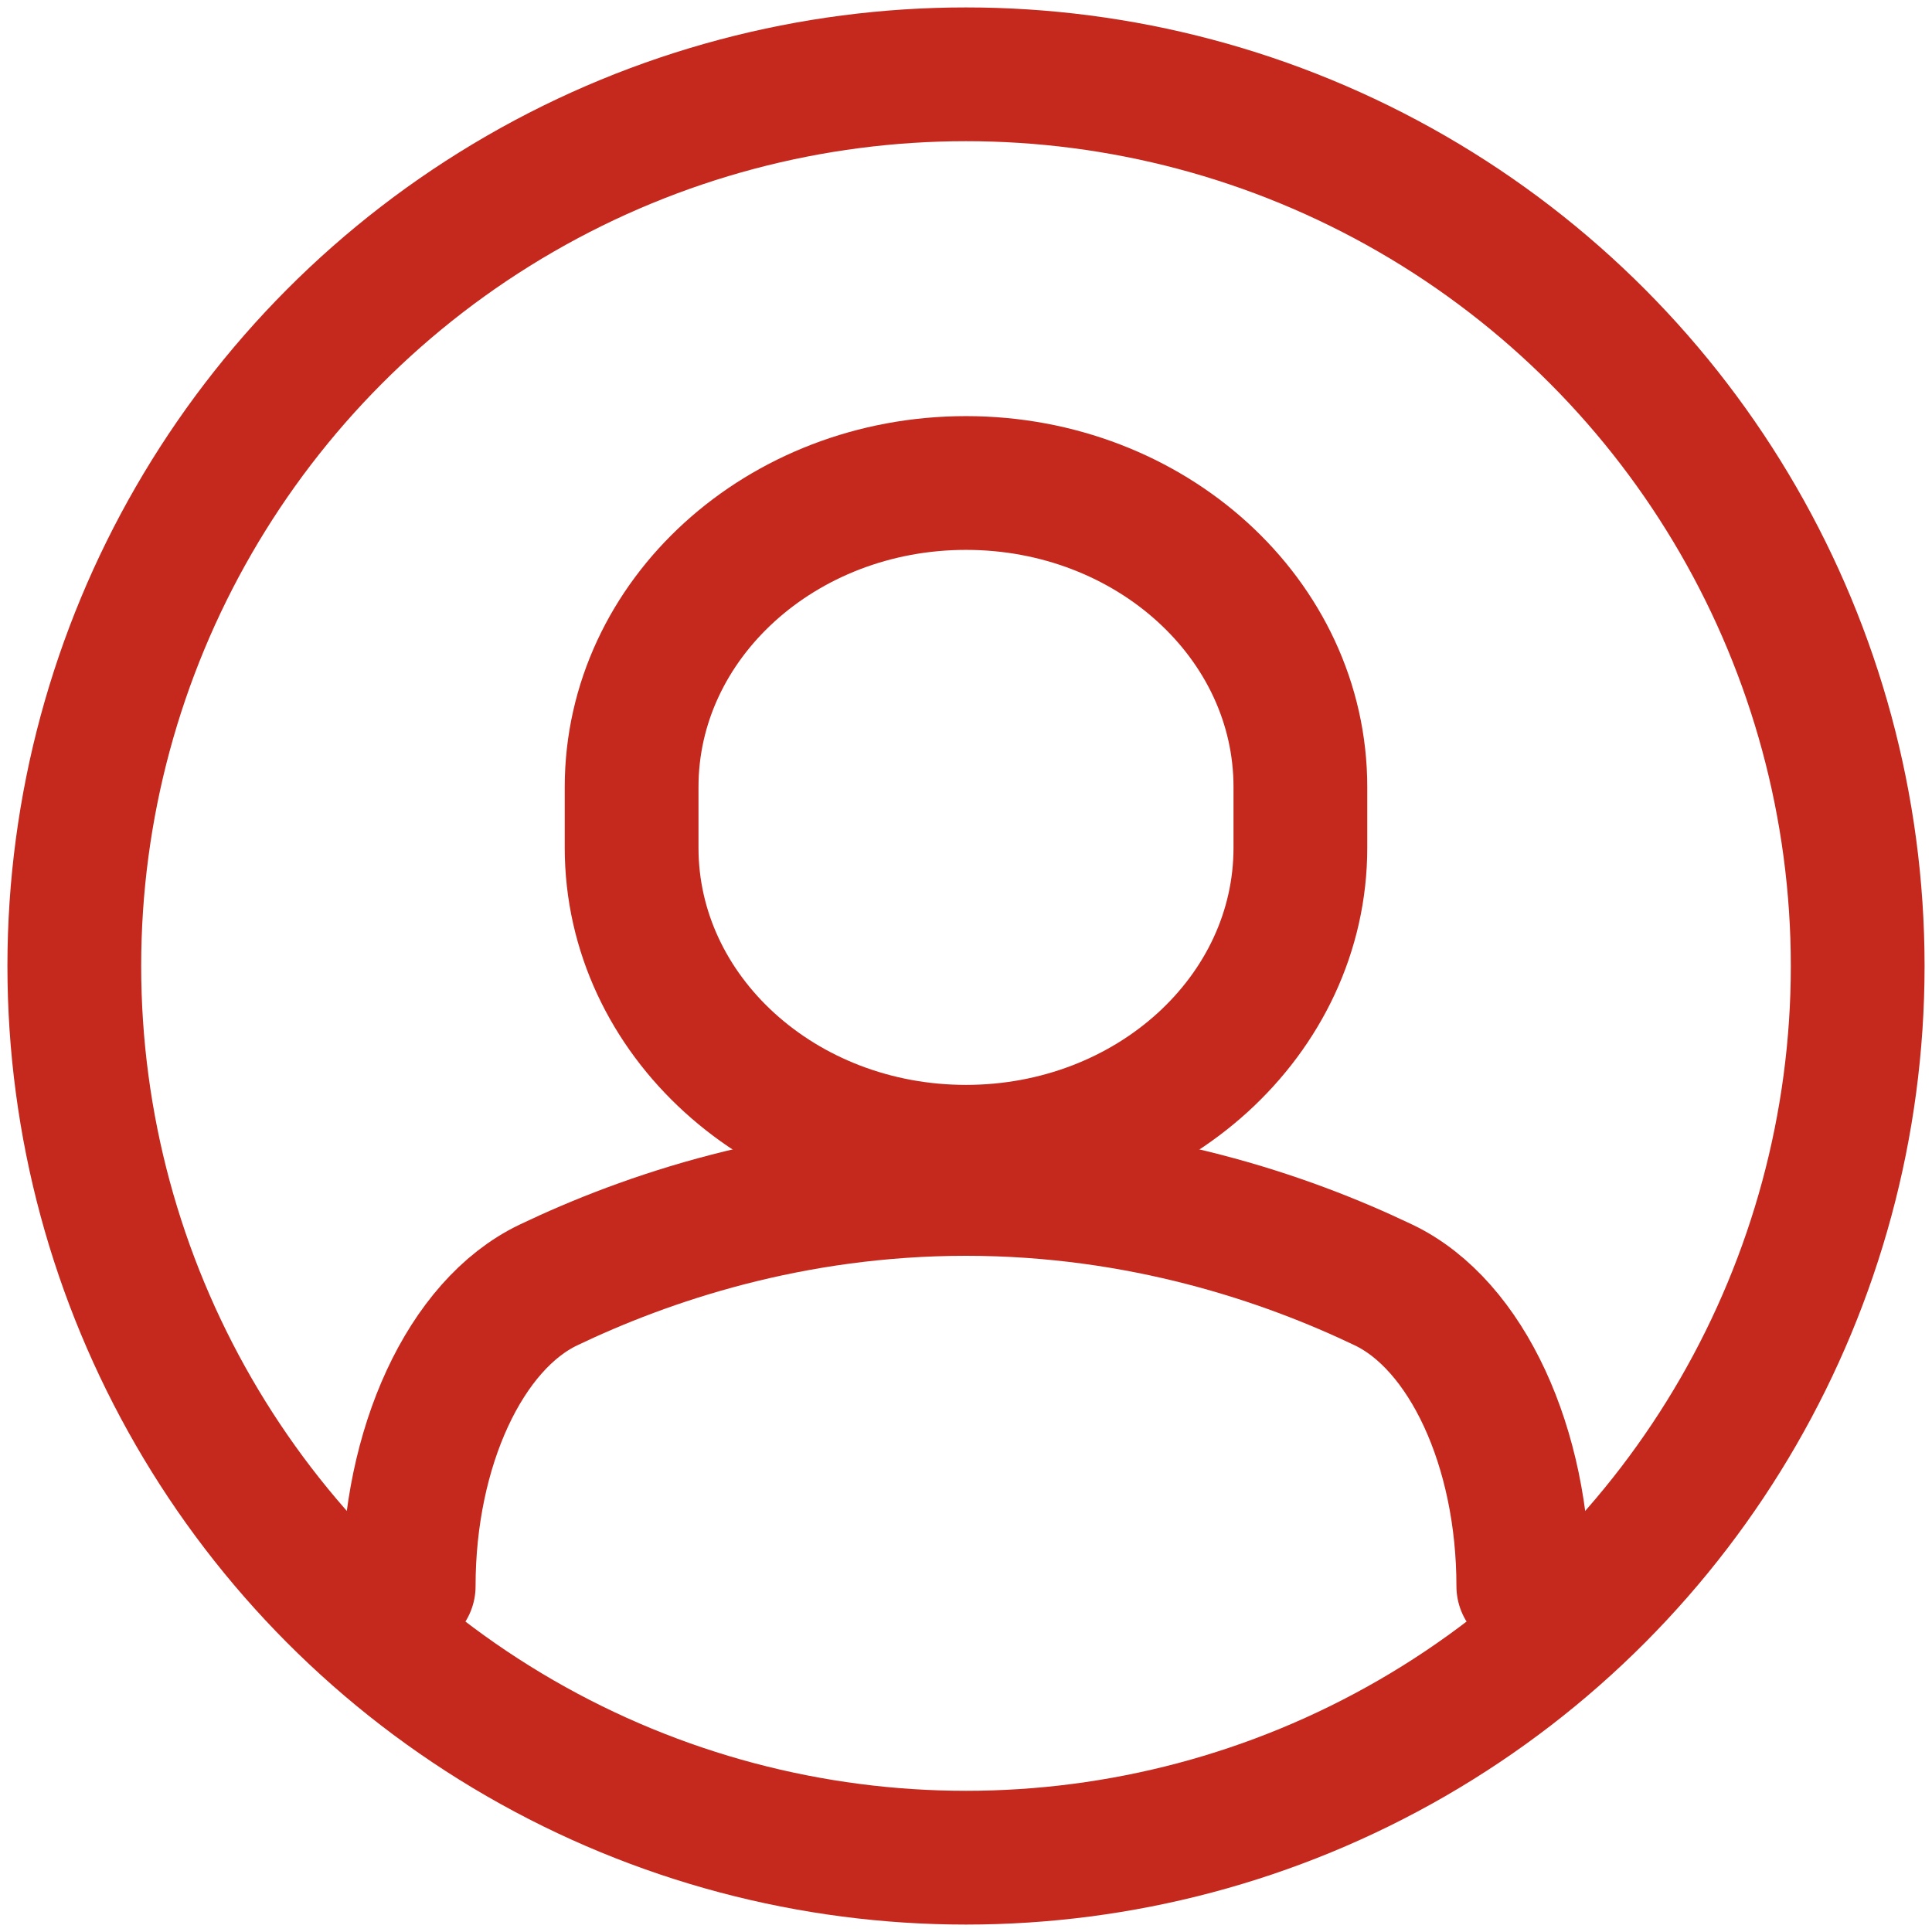
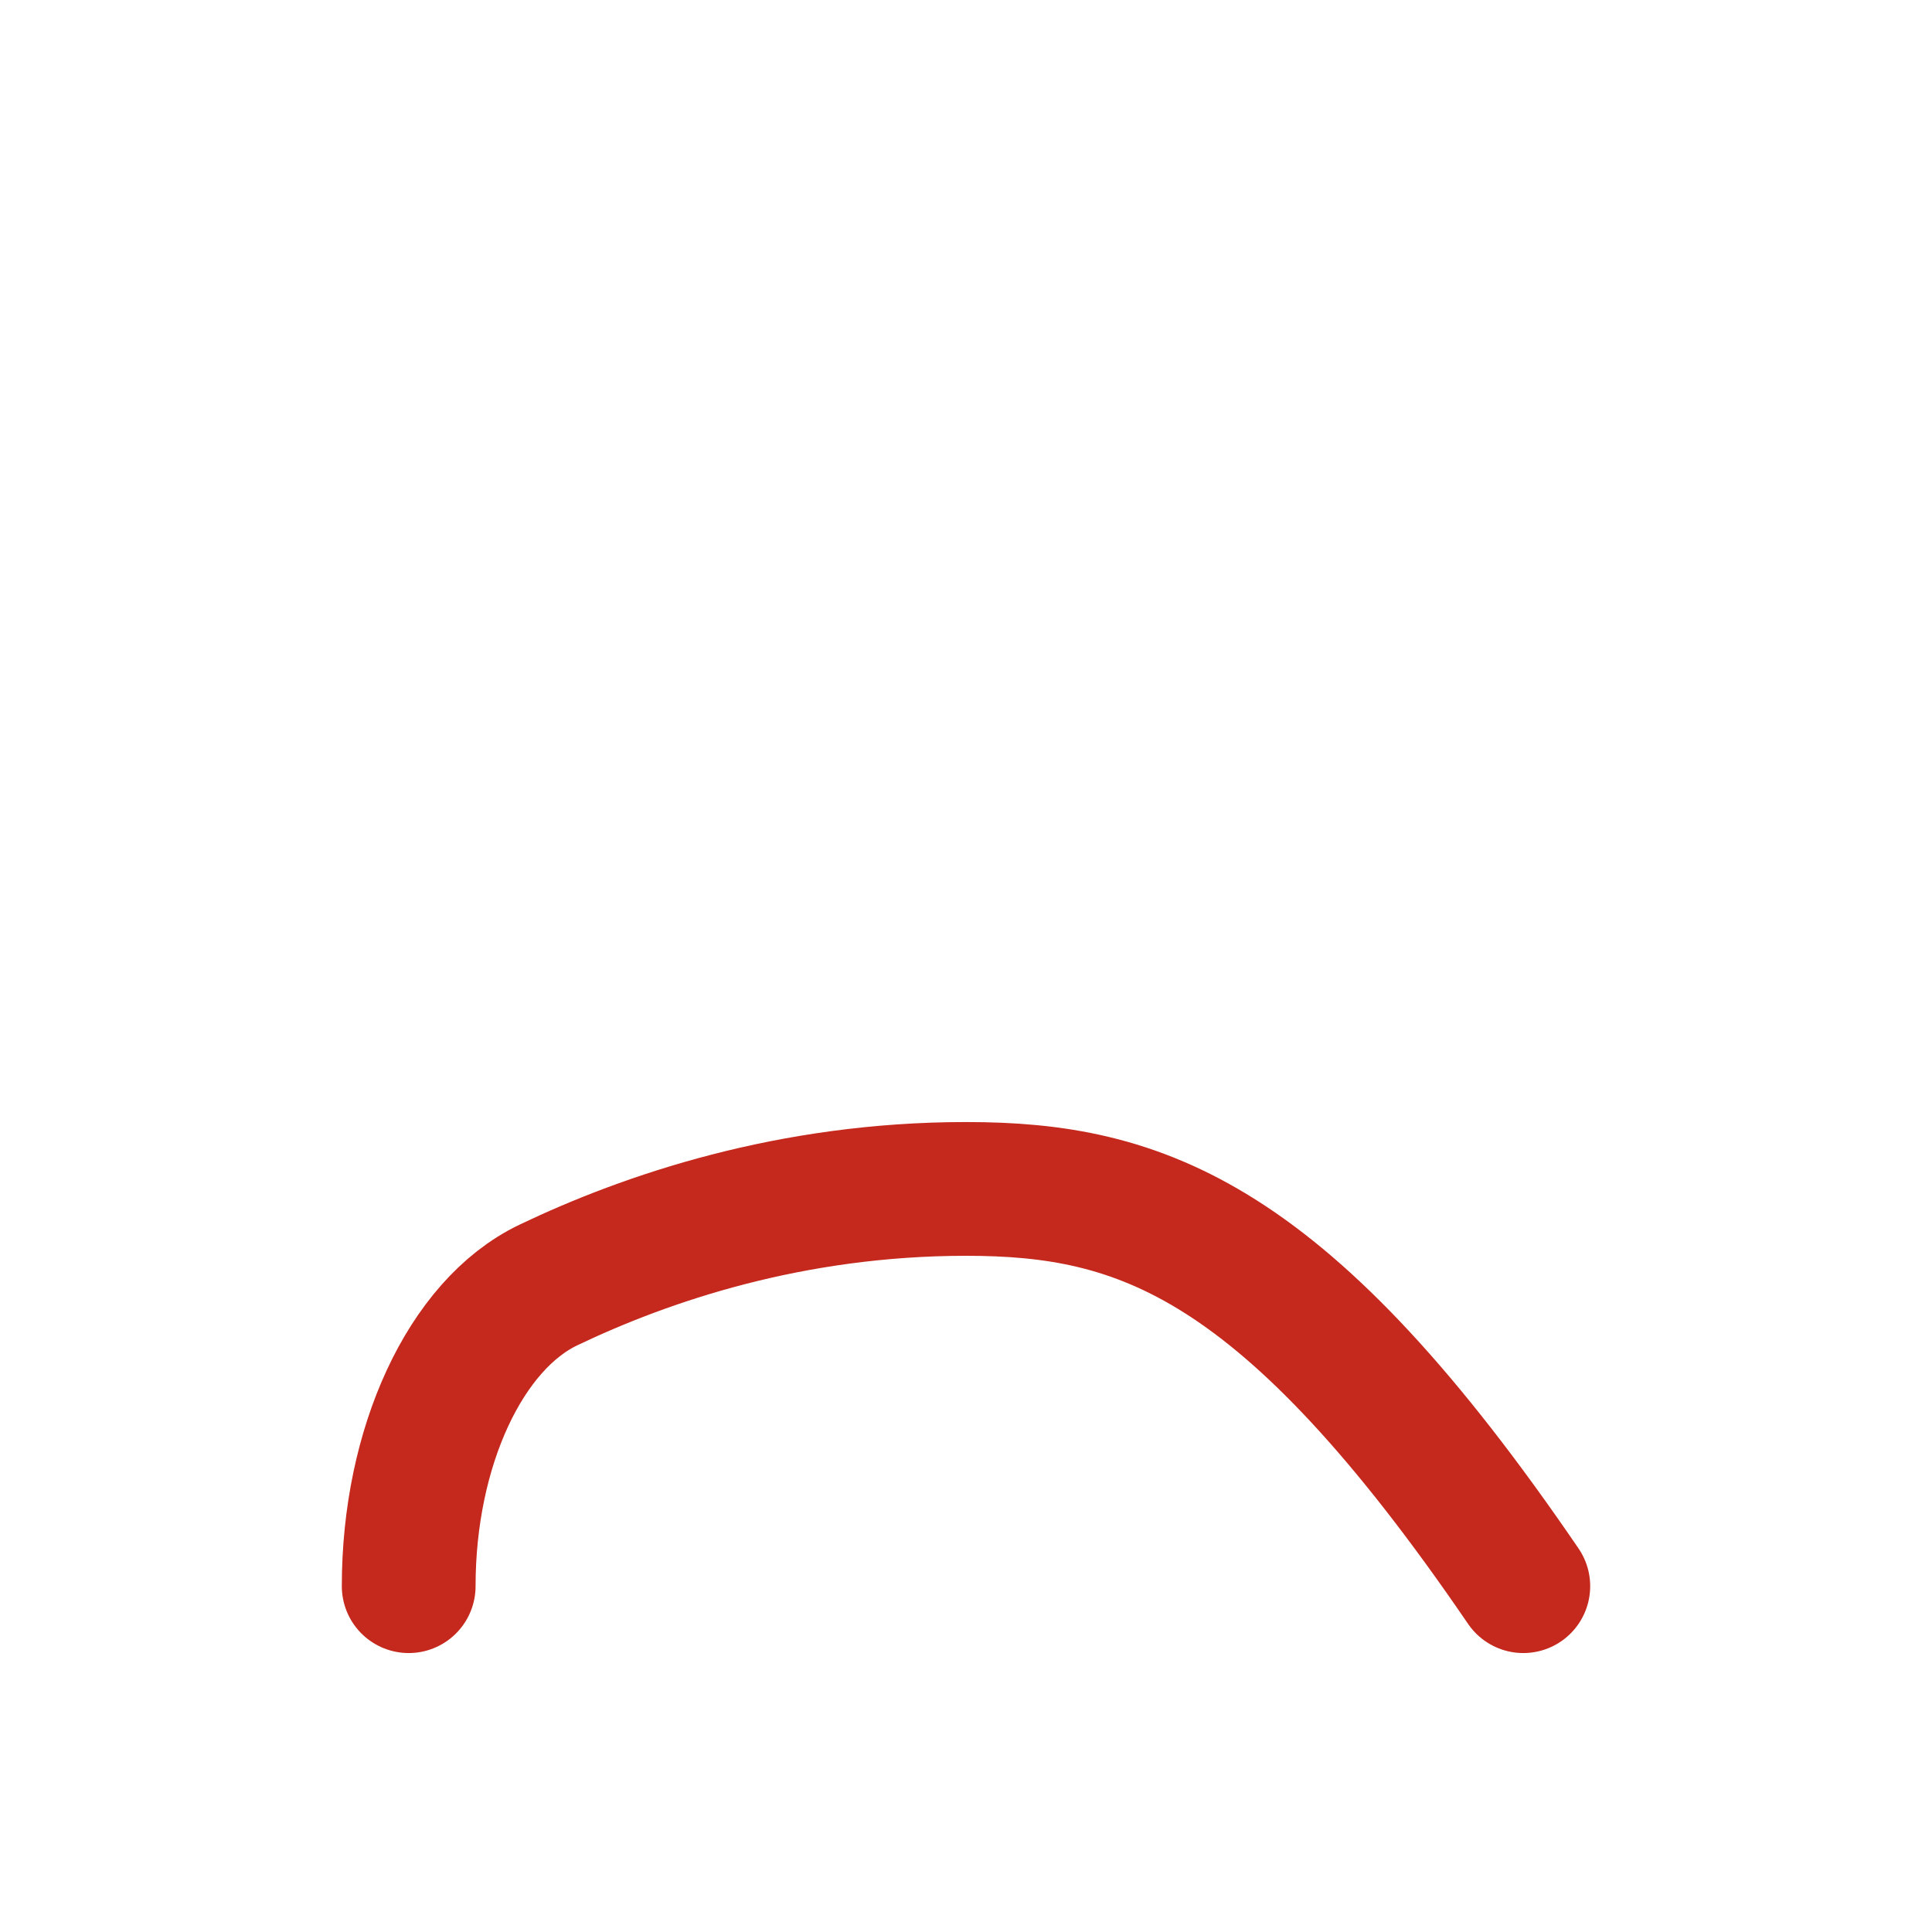
<svg xmlns="http://www.w3.org/2000/svg" width="26px" height="26px" viewBox="0 0 26 26" version="1.1">
  <title>7DA66387-680B-4B56-820E-F805EF549019</title>
  <desc>Created with sketchtool.</desc>
  <g id="Awareness" stroke="none" stroke-width="1" fill="none" fill-rule="evenodd">
    <g id="Landing-page-Eng" transform="translate(-330, -15)" stroke="#C5281C" stroke-width="1.8">
      <g id="Landing-page_Header">
        <g id="Group-15-Copy-2" transform="translate(331, 16)">
          <g id="Group-45-Copy">
-             <circle id="Oval" cx="12" cy="12" r="12" />
-             <path d="M12,14.5 L12,14.5 C9.515,14.5 7.5,12.668 7.5,10.409 L7.5,9.591 C7.5,7.332 9.515,5.5 12,5.5 L12,5.5 C14.485,5.5 16.5,7.332 16.5,9.591 L16.5,10.409 C16.5,12.668 14.485,14.5 12,14.5 Z" id="Path" stroke-linecap="square" />
-             <path d="M19.5,20.346 C19.5,18.474 18.737,16.828 17.622,16.294 C16.304,15.663 14.358,15 12,15 C9.642,15 7.696,15.663 6.378,16.294 C5.263,16.828 4.5,18.474 4.5,20.346" id="Path" stroke-linecap="round" />
+             <path d="M19.5,20.346 C16.304,15.663 14.358,15 12,15 C9.642,15 7.696,15.663 6.378,16.294 C5.263,16.828 4.5,18.474 4.5,20.346" id="Path" stroke-linecap="round" />
          </g>
        </g>
      </g>
    </g>
  </g>
</svg>